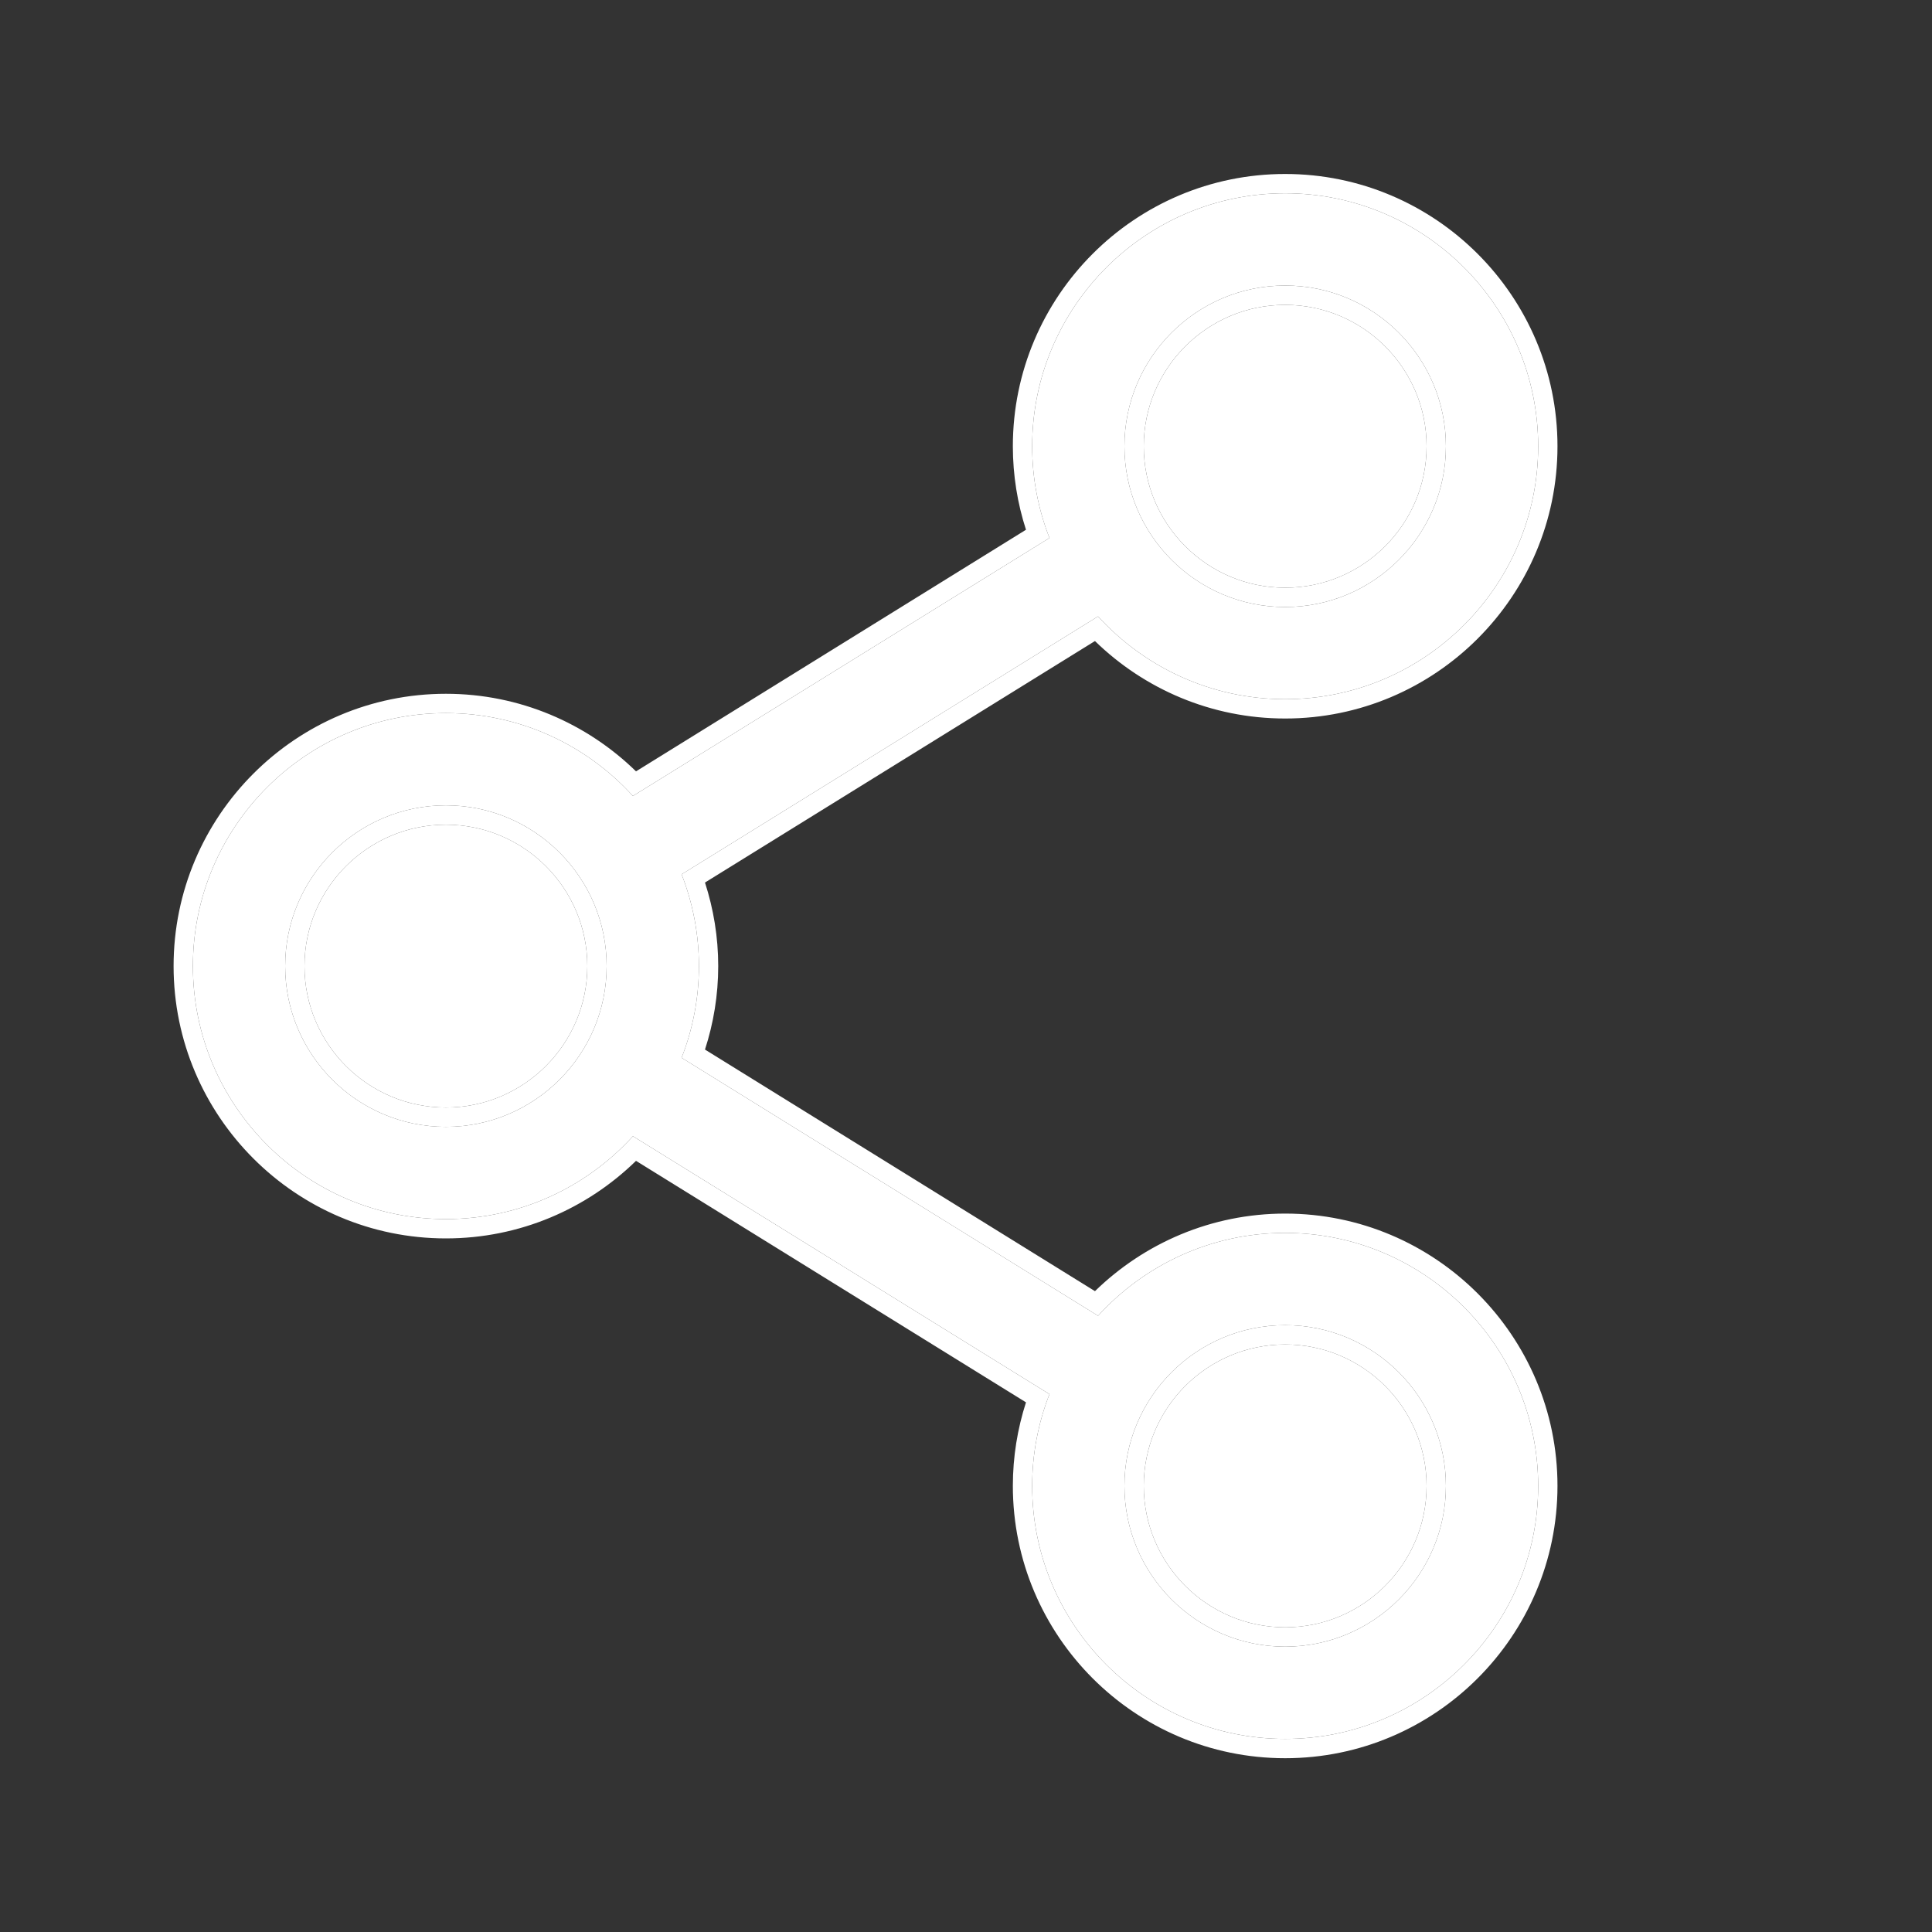
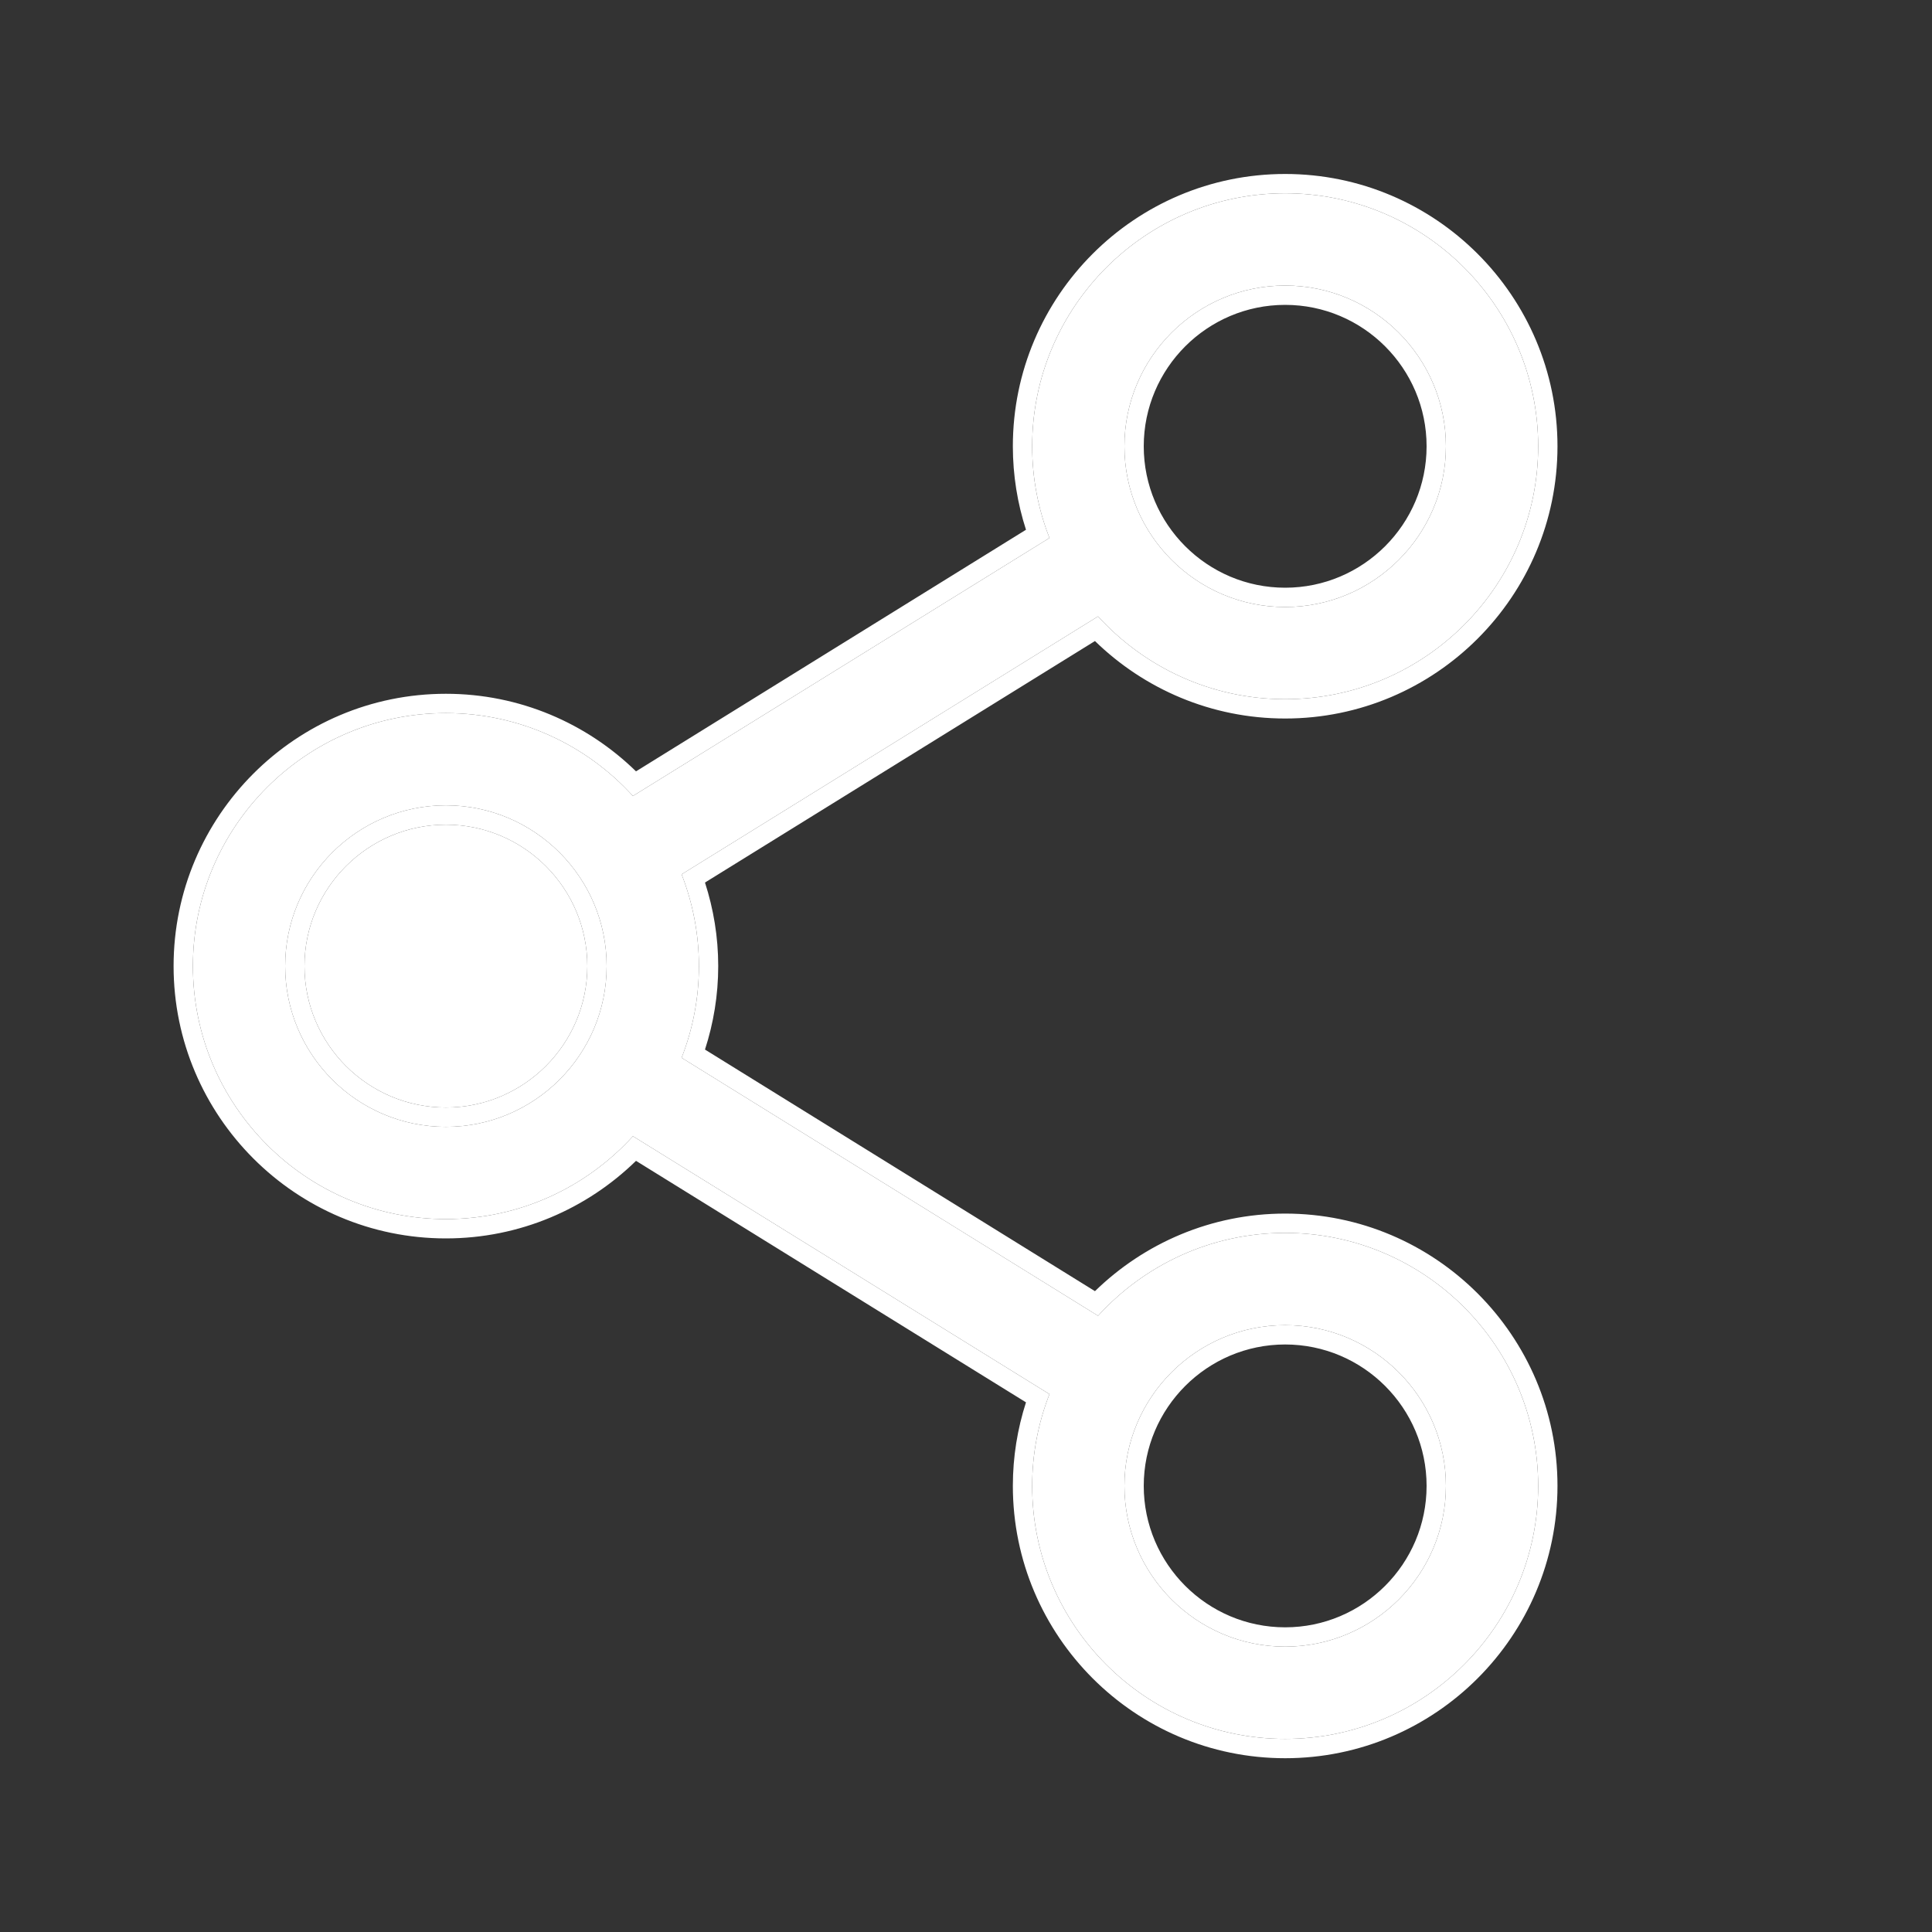
<svg xmlns="http://www.w3.org/2000/svg" width="20" height="20" viewBox="0 0 20 20" fill="none">
  <rect x="0" y="0" width="20" height="20" fill="#333333" stroke="none" />
-   <path d="M13.304 12.763C12.537 12.763 11.847 13.094 11.367 13.621L7.056 10.95C7.171 10.656 7.235 10.336 7.235 10.001C7.235 9.666 7.171 9.346 7.056 9.051L11.367 6.381C11.847 6.907 12.537 7.238 13.304 7.238C14.748 7.238 15.923 6.064 15.923 4.62C15.923 3.175 14.748 2.001 13.304 2.001C11.86 2.001 10.685 3.176 10.685 4.62C10.685 4.955 10.749 5.275 10.864 5.569L6.552 8.24C6.073 7.713 5.382 7.382 4.616 7.382C3.172 7.382 1.997 8.557 1.997 10.001C1.997 11.445 3.172 12.62 4.616 12.62C5.382 12.62 6.073 12.289 6.552 11.762L10.864 14.432C10.749 14.727 10.685 15.047 10.685 15.382C10.685 16.826 11.86 18.001 13.304 18.001C14.748 18.001 15.923 16.826 15.923 15.382C15.923 13.938 14.748 12.763 13.304 12.763ZM11.64 4.62C11.64 3.702 12.386 2.956 13.304 2.956C14.221 2.956 14.968 3.702 14.968 4.62C14.968 5.537 14.221 6.284 13.304 6.284C12.386 6.284 11.64 5.537 11.64 4.62ZM4.616 11.665C3.698 11.665 2.952 10.918 2.952 10.001C2.952 9.083 3.698 8.337 4.616 8.337C5.533 8.337 6.28 9.083 6.28 10.001C6.28 10.918 5.533 11.665 4.616 11.665ZM11.64 15.382C11.64 14.464 12.386 13.718 13.304 13.718C14.221 13.718 14.968 14.464 14.968 15.382C14.968 16.299 14.221 17.046 13.304 17.046C12.386 17.046 11.64 16.299 11.64 15.382Z" fill="white" />
+   <path d="M13.304 12.763C12.537 12.763 11.847 13.094 11.367 13.621L7.056 10.95C7.171 10.656 7.235 10.336 7.235 10.001C7.235 9.666 7.171 9.346 7.056 9.051L11.367 6.381C11.847 6.907 12.537 7.238 13.304 7.238C14.748 7.238 15.923 6.064 15.923 4.62C15.923 3.175 14.748 2.001 13.304 2.001C11.86 2.001 10.685 3.176 10.685 4.62C10.685 4.955 10.749 5.275 10.864 5.569L6.552 8.24C6.073 7.713 5.382 7.382 4.616 7.382C3.172 7.382 1.997 8.557 1.997 10.001C1.997 11.445 3.172 12.62 4.616 12.62C5.382 12.62 6.073 12.289 6.552 11.762L10.864 14.432C10.749 14.727 10.685 15.047 10.685 15.382C10.685 16.826 11.86 18.001 13.304 18.001C14.748 18.001 15.923 16.826 15.923 15.382C15.923 13.938 14.748 12.763 13.304 12.763ZM11.64 4.62C11.64 3.702 12.386 2.956 13.304 2.956C14.221 2.956 14.968 3.702 14.968 4.62C14.968 5.537 14.221 6.284 13.304 6.284C12.386 6.284 11.64 5.537 11.64 4.62ZM4.616 11.665C3.698 11.665 2.952 10.918 2.952 10.001C2.952 9.083 3.698 8.337 4.616 8.337C5.533 8.337 6.28 9.083 6.28 10.001C6.28 10.918 5.533 11.665 4.616 11.665ZM11.64 15.382C11.64 14.464 12.386 13.718 13.304 13.718C14.221 13.718 14.968 14.464 14.968 15.382C14.968 16.299 14.221 17.046 13.304 17.046C12.386 17.046 11.64 16.299 11.64 15.382" fill="white" />
  <path fill-rule="evenodd" clip-rule="evenodd" d="M11.335 13.366C11.844 12.87 12.539 12.563 13.304 12.563C14.858 12.563 16.123 13.827 16.123 15.382C16.123 16.936 14.858 18.201 13.304 18.201C11.749 18.201 10.485 16.936 10.485 15.382C10.485 15.08 10.533 14.79 10.621 14.517L6.584 12.017C6.076 12.513 5.381 12.82 4.616 12.82C3.061 12.82 1.797 11.555 1.797 10.001C1.797 8.446 3.061 7.182 4.616 7.182C5.381 7.182 6.076 7.489 6.584 7.985L10.621 5.484C10.533 5.212 10.485 4.921 10.485 4.62C10.485 3.065 11.749 1.801 13.304 1.801C14.858 1.801 16.123 3.065 16.123 4.62C16.123 6.174 14.858 7.438 13.304 7.438C12.539 7.438 11.844 7.132 11.335 6.636L7.298 9.136C7.386 9.409 7.435 9.699 7.435 10.001C7.435 10.302 7.386 10.593 7.298 10.865L11.335 13.366ZM11.367 13.621L7.056 10.95C7.171 10.656 7.235 10.336 7.235 10.001C7.235 9.666 7.171 9.346 7.056 9.051L11.367 6.381C11.847 6.907 12.537 7.238 13.304 7.238C14.748 7.238 15.923 6.064 15.923 4.62C15.923 3.175 14.748 2.001 13.304 2.001C11.86 2.001 10.685 3.176 10.685 4.62C10.685 4.955 10.749 5.275 10.864 5.569L6.552 8.24C6.073 7.713 5.382 7.382 4.616 7.382C3.172 7.382 1.997 8.557 1.997 10.001C1.997 11.445 3.172 12.62 4.616 12.62C5.382 12.62 6.073 12.289 6.552 11.762L10.864 14.432C10.749 14.727 10.685 15.047 10.685 15.382C10.685 16.826 11.86 18.001 13.304 18.001C14.748 18.001 15.923 16.826 15.923 15.382C15.923 13.938 14.748 12.763 13.304 12.763C12.537 12.763 11.847 13.094 11.367 13.621ZM13.304 3.156C12.497 3.156 11.84 3.813 11.84 4.62C11.84 5.427 12.497 6.084 13.304 6.084C14.111 6.084 14.768 5.427 14.768 4.62C14.768 3.813 14.111 3.156 13.304 3.156ZM3.152 10.001C3.152 10.808 3.809 11.465 4.616 11.465C5.423 11.465 6.08 10.808 6.08 10.001C6.08 9.194 5.423 8.537 4.616 8.537C3.809 8.537 3.152 9.194 3.152 10.001ZM13.304 13.918C12.497 13.918 11.84 14.575 11.84 15.382C11.84 16.189 12.497 16.846 13.304 16.846C14.111 16.846 14.768 16.189 14.768 15.382C14.768 14.575 14.111 13.918 13.304 13.918ZM13.304 2.956C12.386 2.956 11.64 3.702 11.64 4.62C11.64 5.537 12.386 6.284 13.304 6.284C14.221 6.284 14.968 5.537 14.968 4.62C14.968 3.702 14.221 2.956 13.304 2.956ZM2.952 10.001C2.952 10.918 3.698 11.665 4.616 11.665C5.533 11.665 6.28 10.918 6.28 10.001C6.28 9.083 5.533 8.337 4.616 8.337C3.698 8.337 2.952 9.083 2.952 10.001ZM13.304 13.718C12.386 13.718 11.64 14.464 11.64 15.382C11.64 16.299 12.386 17.046 13.304 17.046C14.221 17.046 14.968 16.299 14.968 15.382C14.968 14.464 14.221 13.718 13.304 13.718Z" fill="white" />
-   <path d="M11.84 4.62C11.84 3.813 12.497 3.156 13.304 3.156C14.111 3.156 14.768 3.813 14.768 4.62C14.768 5.427 14.111 6.084 13.304 6.084C12.497 6.084 11.84 5.427 11.84 4.62Z" fill="white" />
  <path d="M4.616 11.465C3.809 11.465 3.152 10.808 3.152 10.001C3.152 9.194 3.809 8.537 4.616 8.537C5.423 8.537 6.08 9.194 6.08 10.001C6.08 10.808 5.423 11.465 4.616 11.465Z" fill="white" />
-   <path d="M11.84 15.382C11.84 14.575 12.497 13.918 13.304 13.918C14.111 13.918 14.768 14.575 14.768 15.382C14.768 16.189 14.111 16.846 13.304 16.846C12.497 16.846 11.84 16.189 11.84 15.382Z" fill="white" />
</svg>